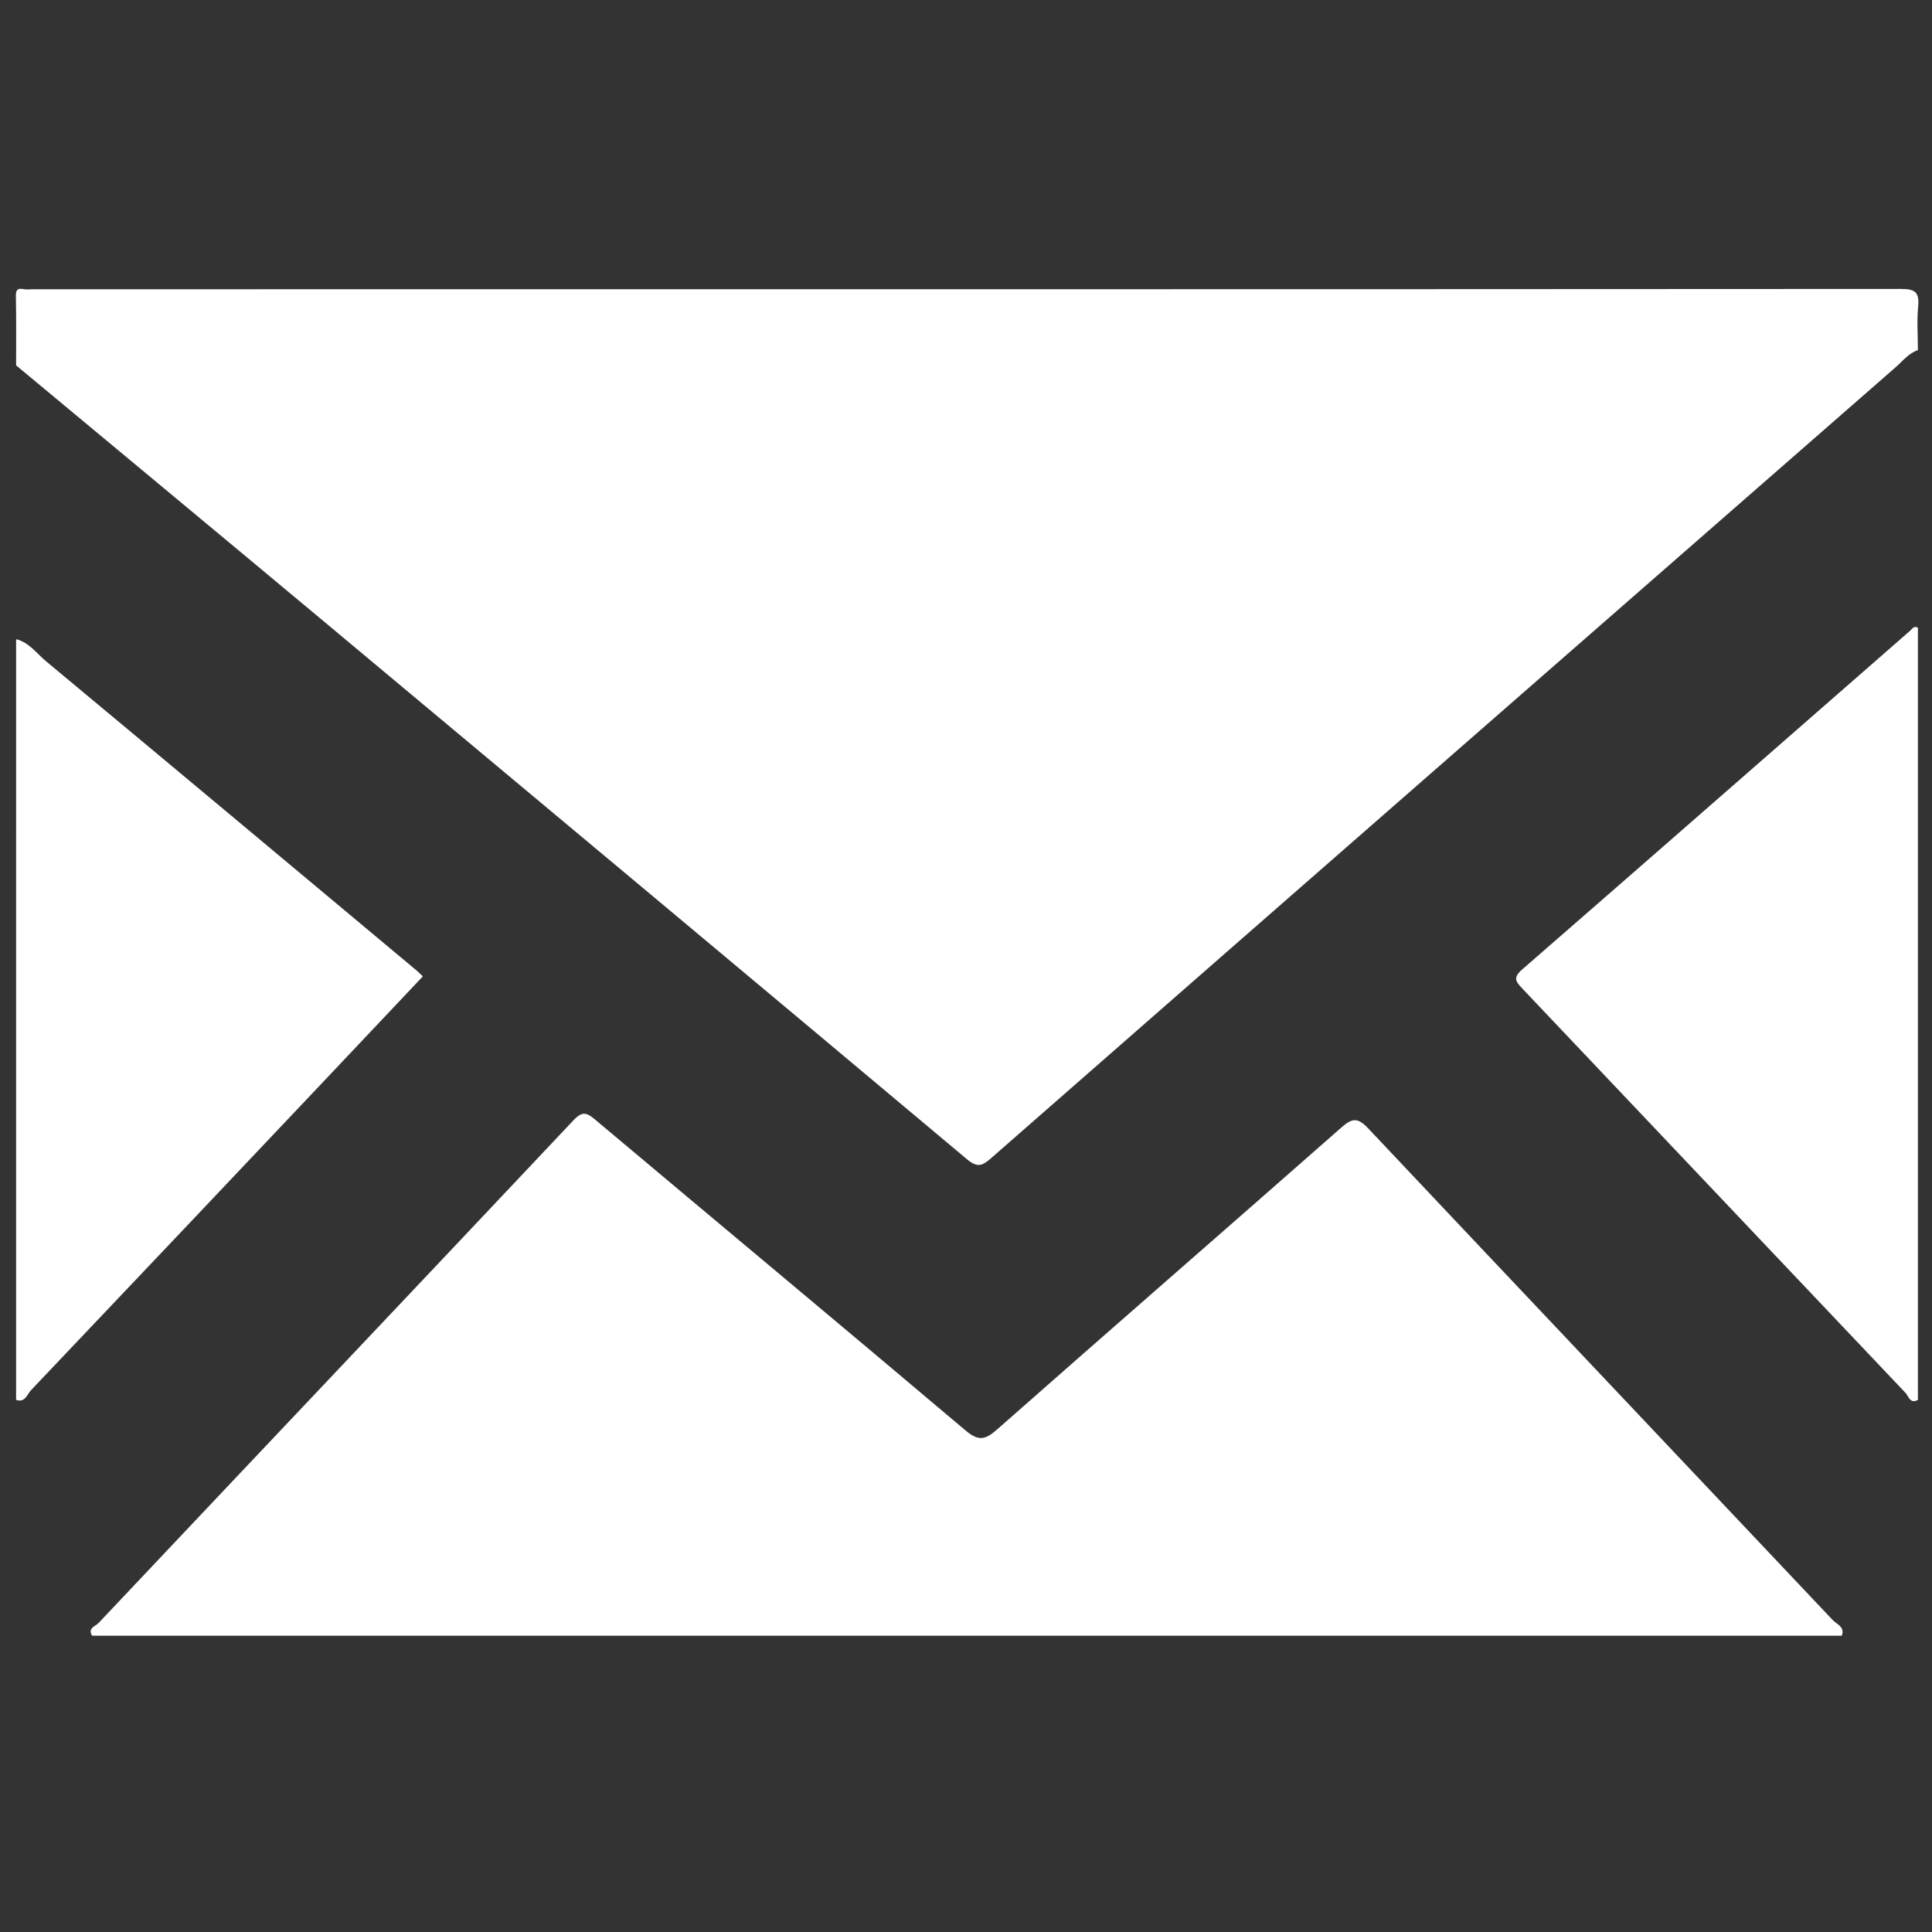
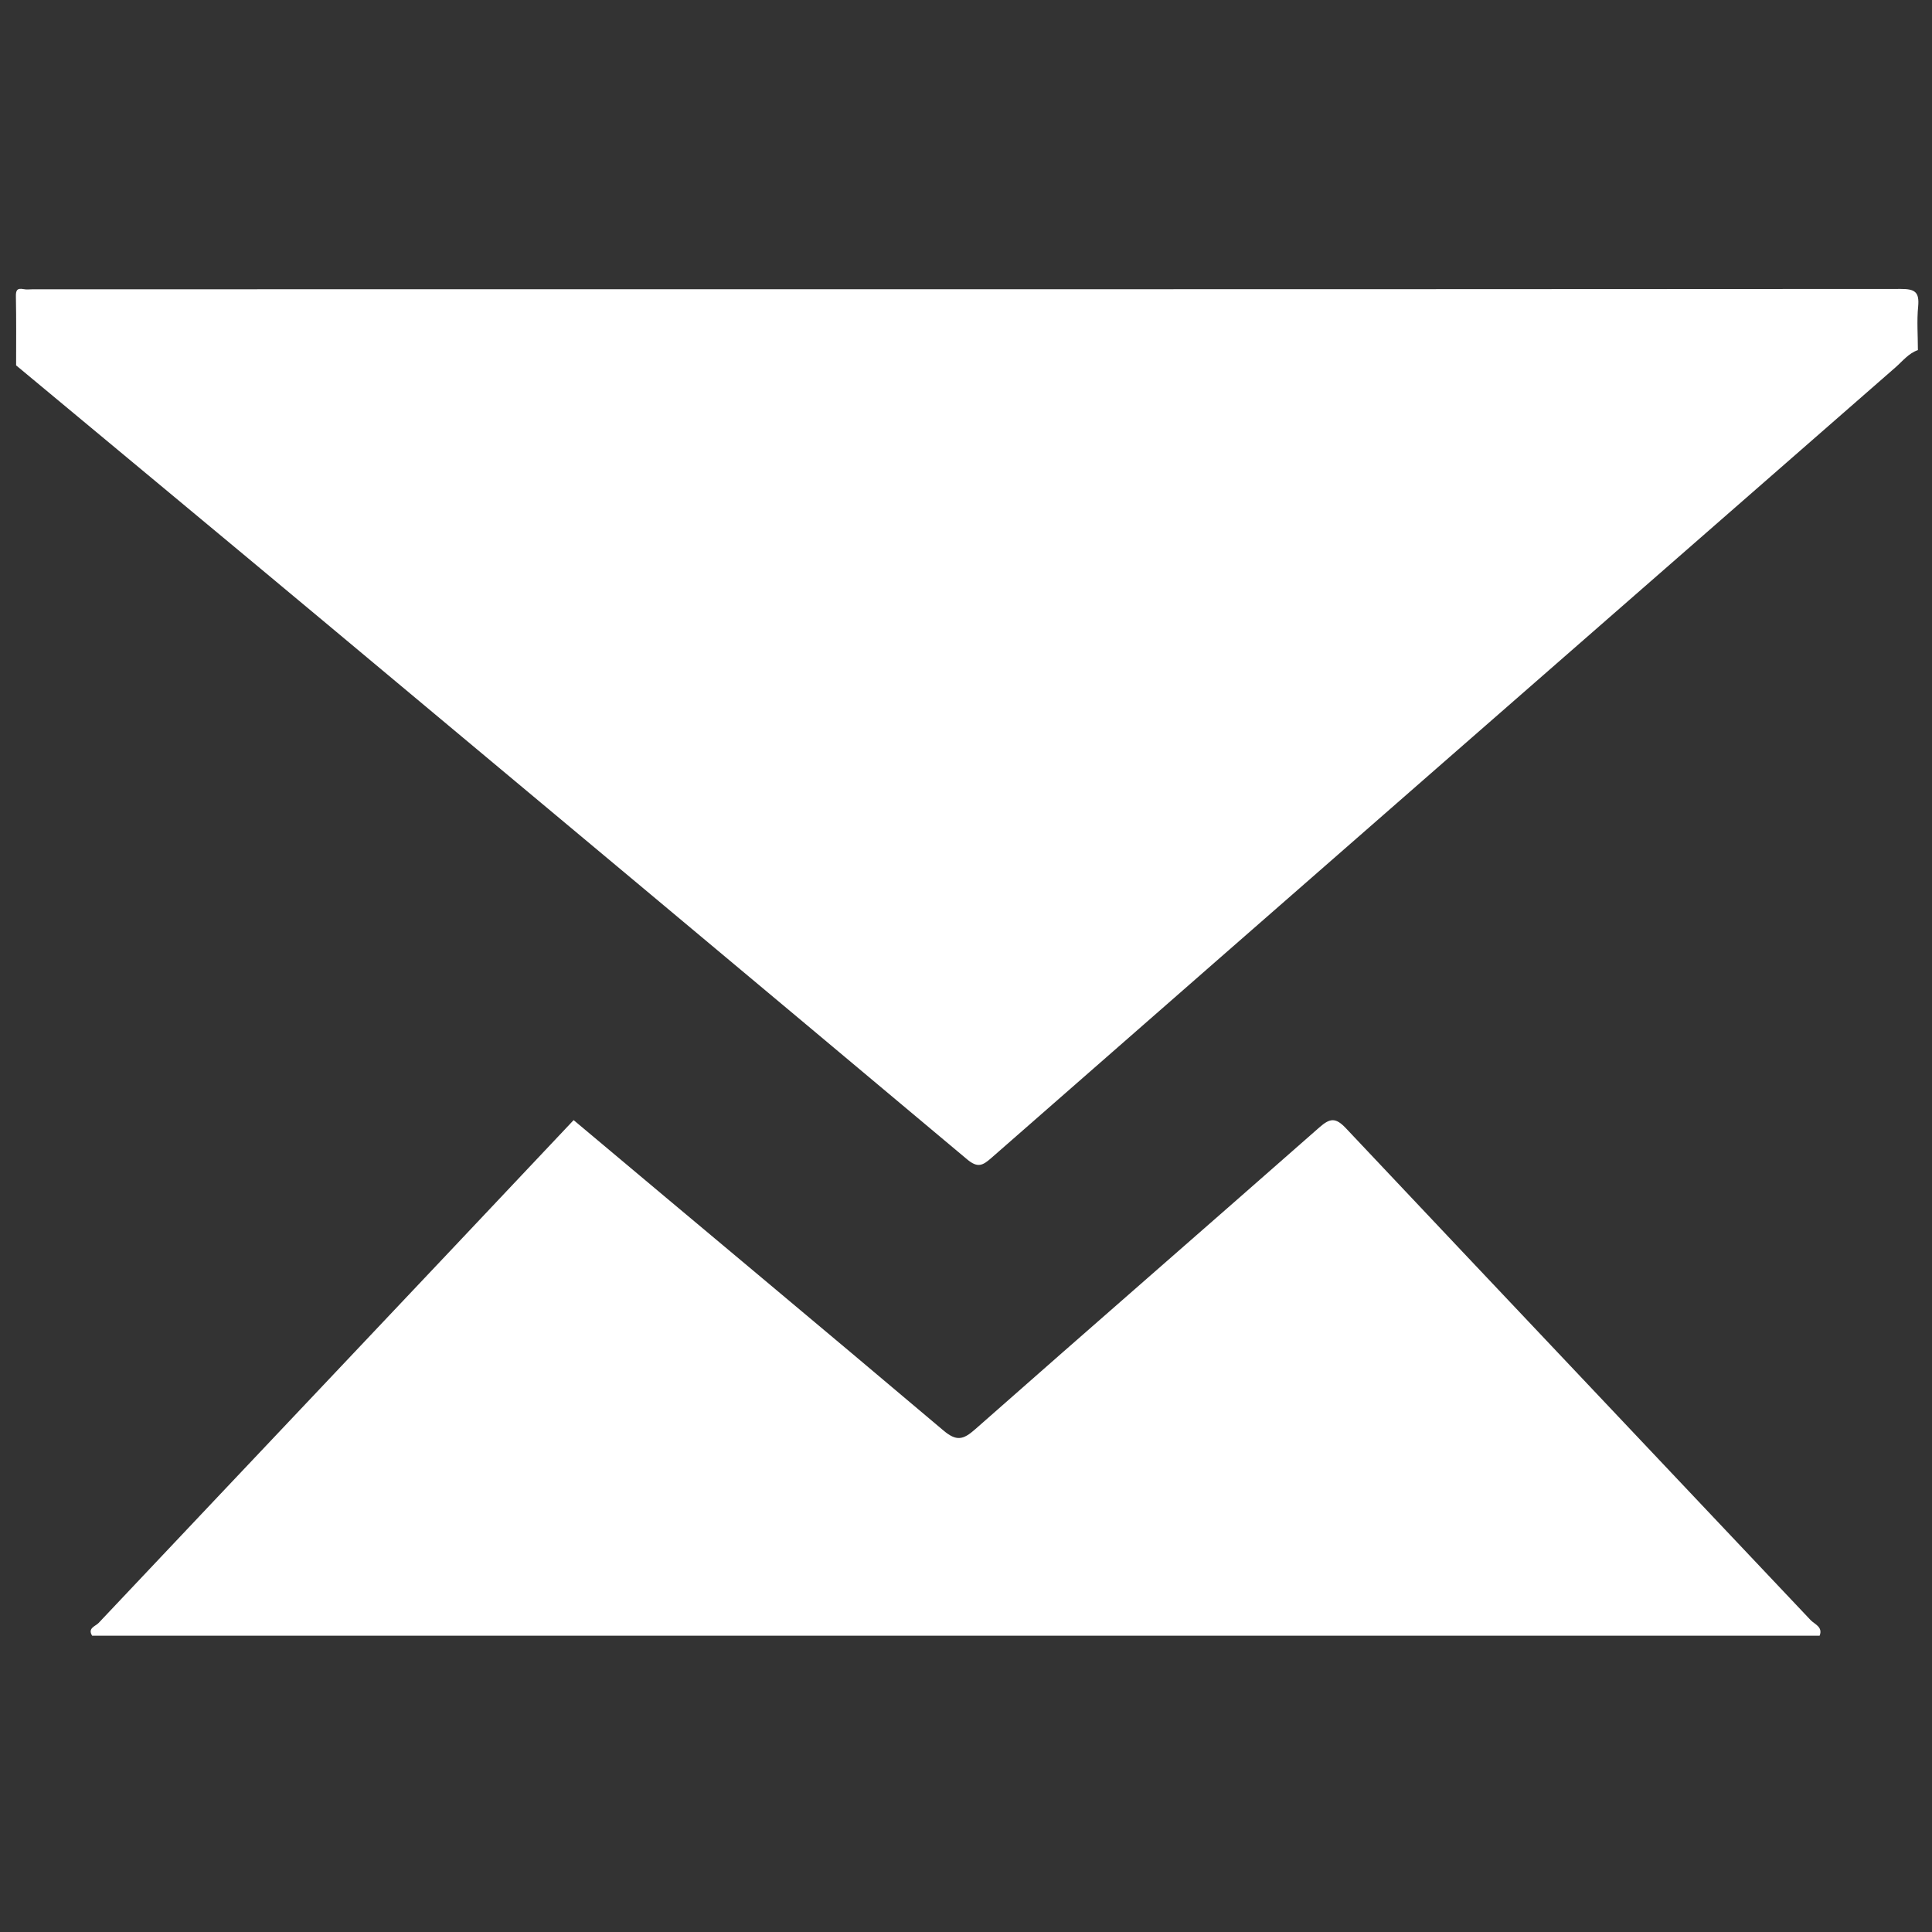
<svg xmlns="http://www.w3.org/2000/svg" version="1.1" id="Layer_1" x="0px" y="0px" width="141.73px" height="141.73px" viewBox="0 0 141.73 141.73" enable-background="new 0 0 141.73 141.73" xml:space="preserve">
  <rect x="0" y="0" width="141.73" height="141.73" fill="#333333" stroke="none" />
  <g>
    <path fill-rule="evenodd" clip-rule="evenodd" fill="#FFFFFF" d="M1.182,26.803c0-1.674,0.018-3.352-0.015-5.02   c-0.012-0.473,0.066-0.667,0.567-0.572c0.225,0.047,0.461,0.009,0.695,0.009c45.668,0,91.34,0.005,137.01-0.023   c1.058-0.005,1.371,0.241,1.276,1.285c-0.105,1.059-0.019,2.131-0.019,3.2c-0.682,0.237-1.116,0.803-1.627,1.253   c-22.12,19.327-44.243,38.655-66.338,58.006c-0.646,0.572-1.015,0.757-1.795,0.099C55.13,71.782,39.292,58.557,23.458,45.336   C16.04,39.145,8.606,32.98,1.182,26.803z" />
-     <path fill-rule="evenodd" clip-rule="evenodd" fill="#FFFFFF" d="M6.761,119.995c-0.357-0.558,0.252-0.7,0.468-0.931   c11.611-12.304,23.249-24.58,34.852-36.893c0.682-0.724,1.016-0.511,1.624,0c9.034,7.592,18.105,15.14,27.113,22.755   c0.97,0.823,1.46,0.704,2.34-0.072c8.398-7.406,16.848-14.751,25.252-22.148c0.794-0.699,1.201-0.733,1.958,0.07   c11.354,12.044,22.734,24.051,34.088,36.08c0.294,0.302,0.909,0.496,0.654,1.139C92.332,119.995,49.548,119.995,6.761,119.995z" />
-     <path fill-rule="evenodd" clip-rule="evenodd" fill="#FFFFFF" d="M140.696,102.694c-0.577,0.327-0.69-0.287-0.909-0.514   c-9.377-9.879-18.735-19.782-28.114-29.666c-0.491-0.515-0.69-0.798-0.019-1.385c9.511-8.271,18.982-16.572,28.475-24.863   c0.151-0.132,0.283-0.392,0.567-0.213C140.696,64.934,140.696,83.816,140.696,102.694z" />
-     <path fill-rule="evenodd" clip-rule="evenodd" fill="#FFFFFF" d="M1.182,46.891c0.949,0.231,1.491,1.03,2.183,1.608   c9.071,7.543,18.12,15.115,27.176,22.679c0.142,0.117,0.27,0.255,0.477,0.448c-2.299,2.43-4.587,4.86-6.879,7.284   c-7.282,7.695-14.561,15.391-21.862,23.071c-0.285,0.302-0.439,0.941-1.096,0.713C1.182,84.096,1.182,65.491,1.182,46.891z" />
+     <path fill-rule="evenodd" clip-rule="evenodd" fill="#FFFFFF" d="M6.761,119.995c-0.357-0.558,0.252-0.7,0.468-0.931   c11.611-12.304,23.249-24.58,34.852-36.893c9.034,7.592,18.105,15.14,27.113,22.755   c0.97,0.823,1.46,0.704,2.34-0.072c8.398-7.406,16.848-14.751,25.252-22.148c0.794-0.699,1.201-0.733,1.958,0.07   c11.354,12.044,22.734,24.051,34.088,36.08c0.294,0.302,0.909,0.496,0.654,1.139C92.332,119.995,49.548,119.995,6.761,119.995z" />
  </g>
</svg>